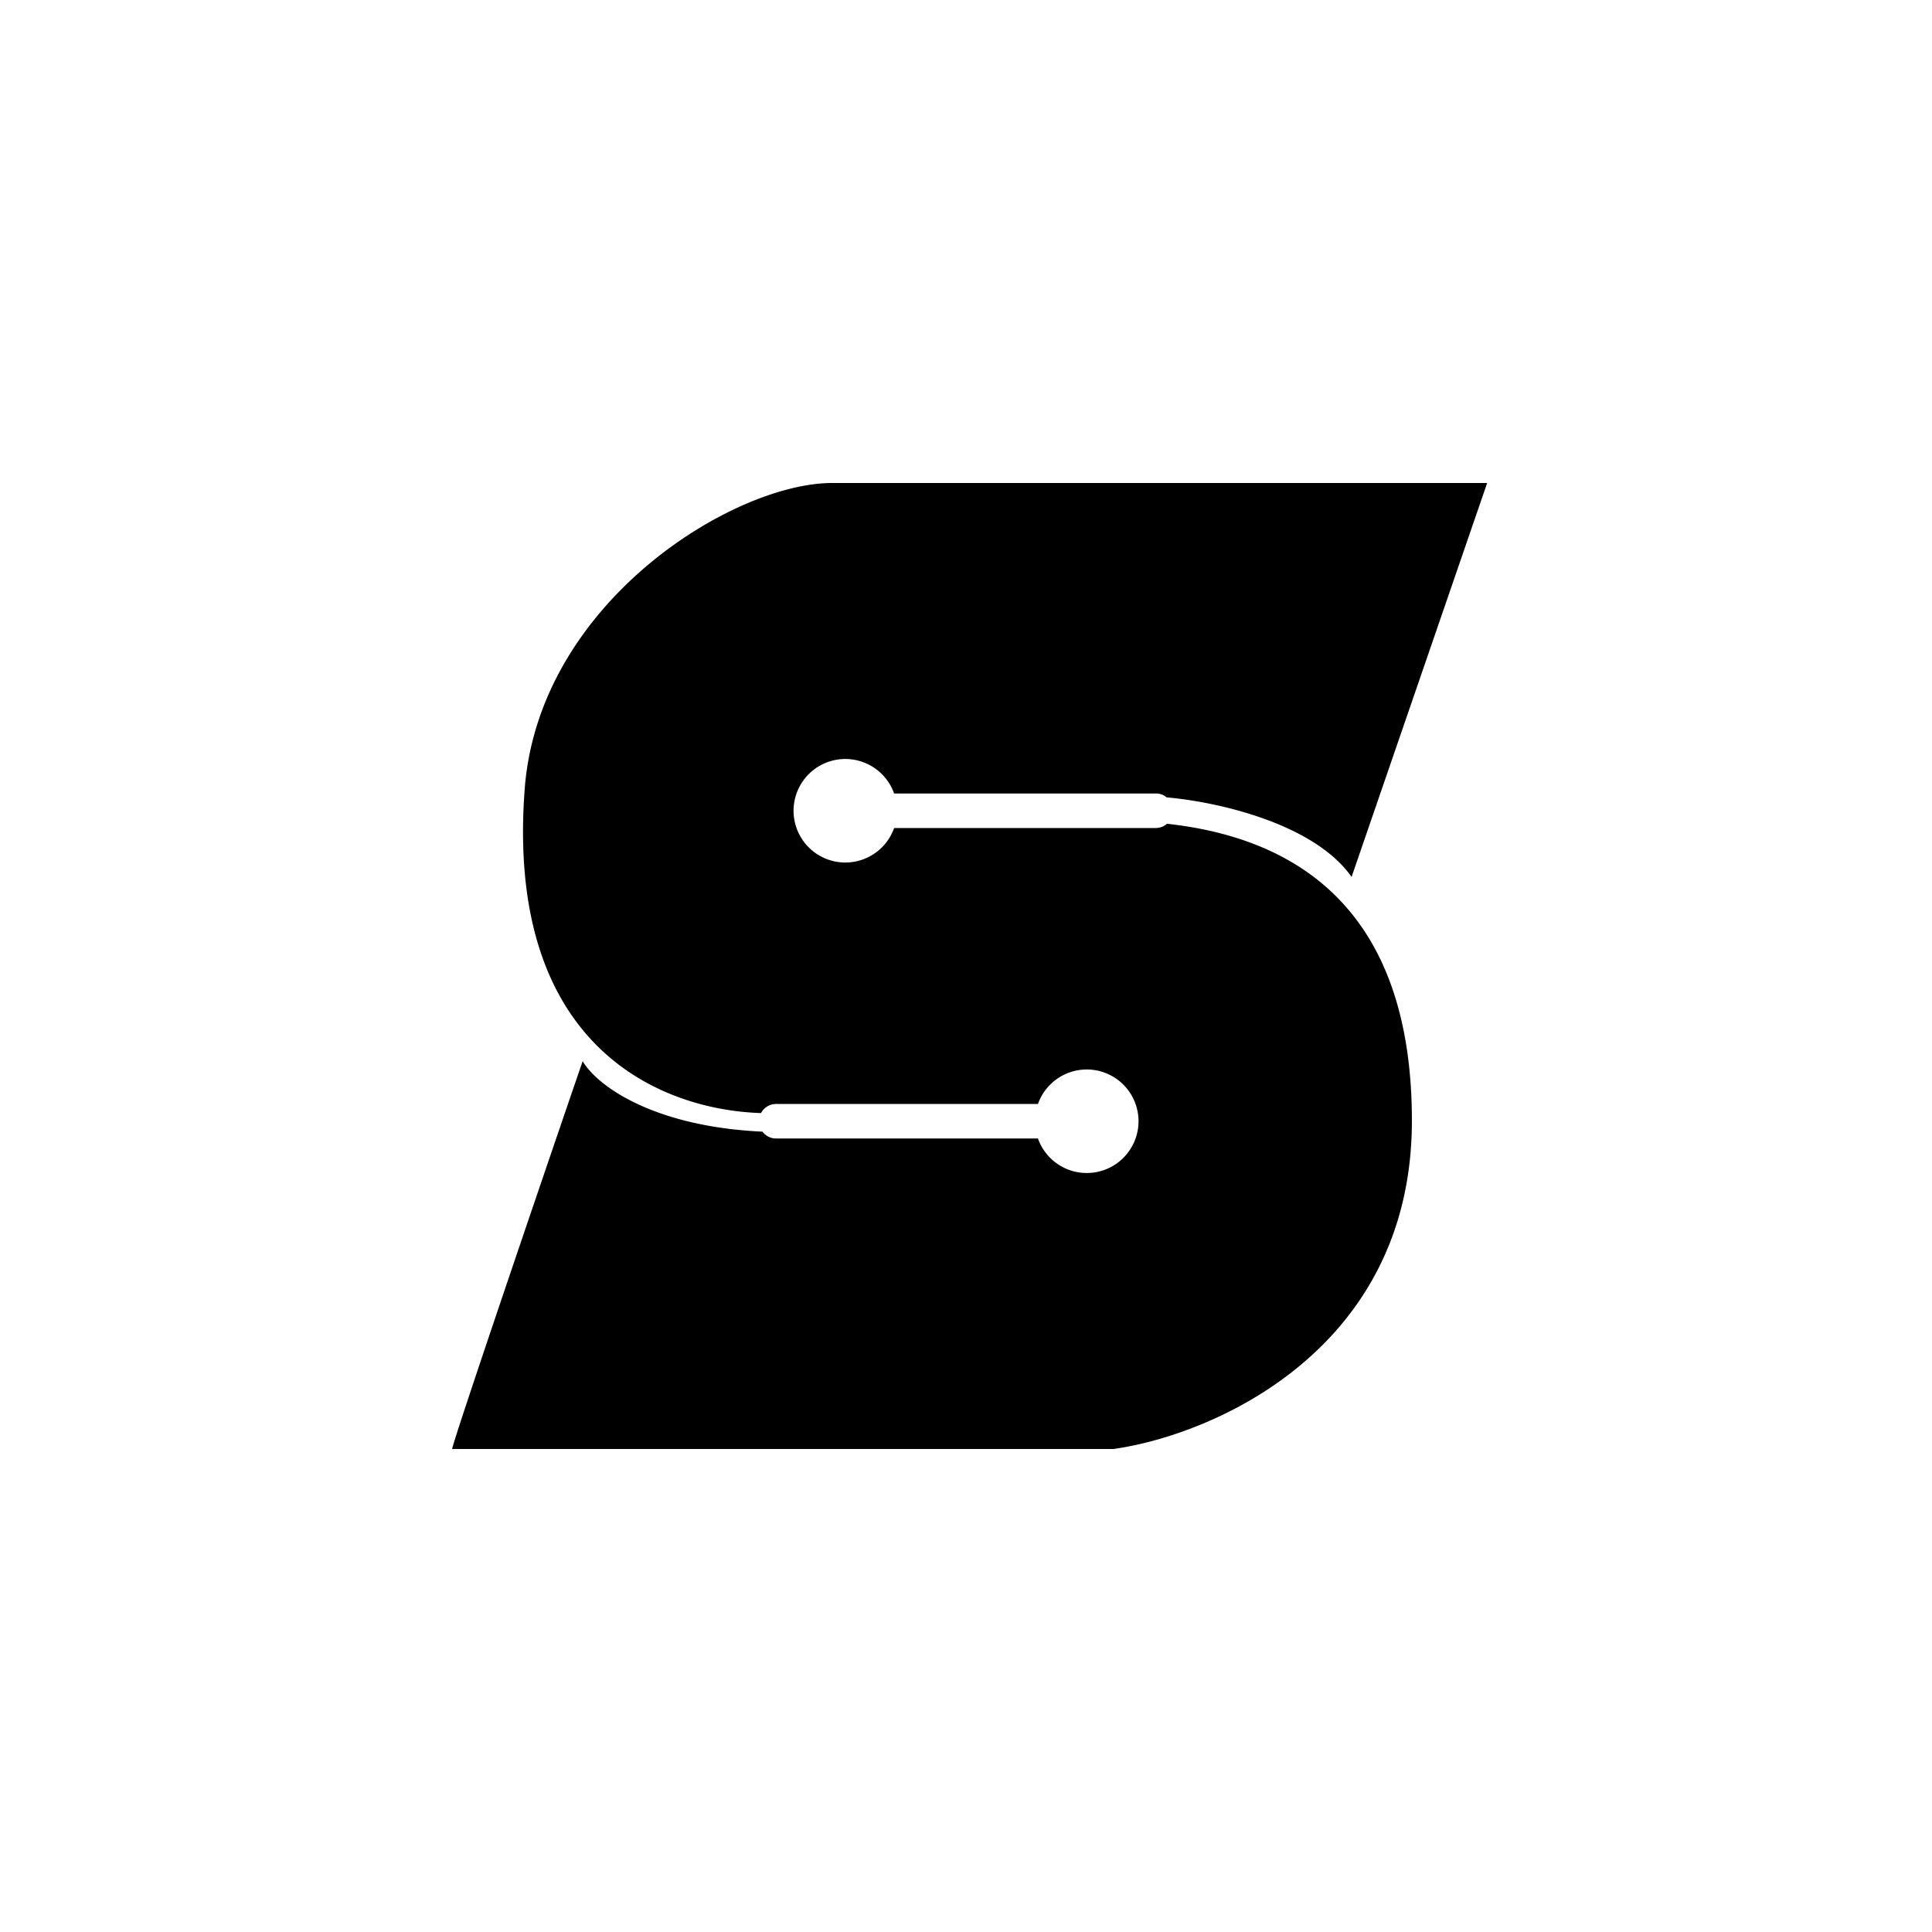
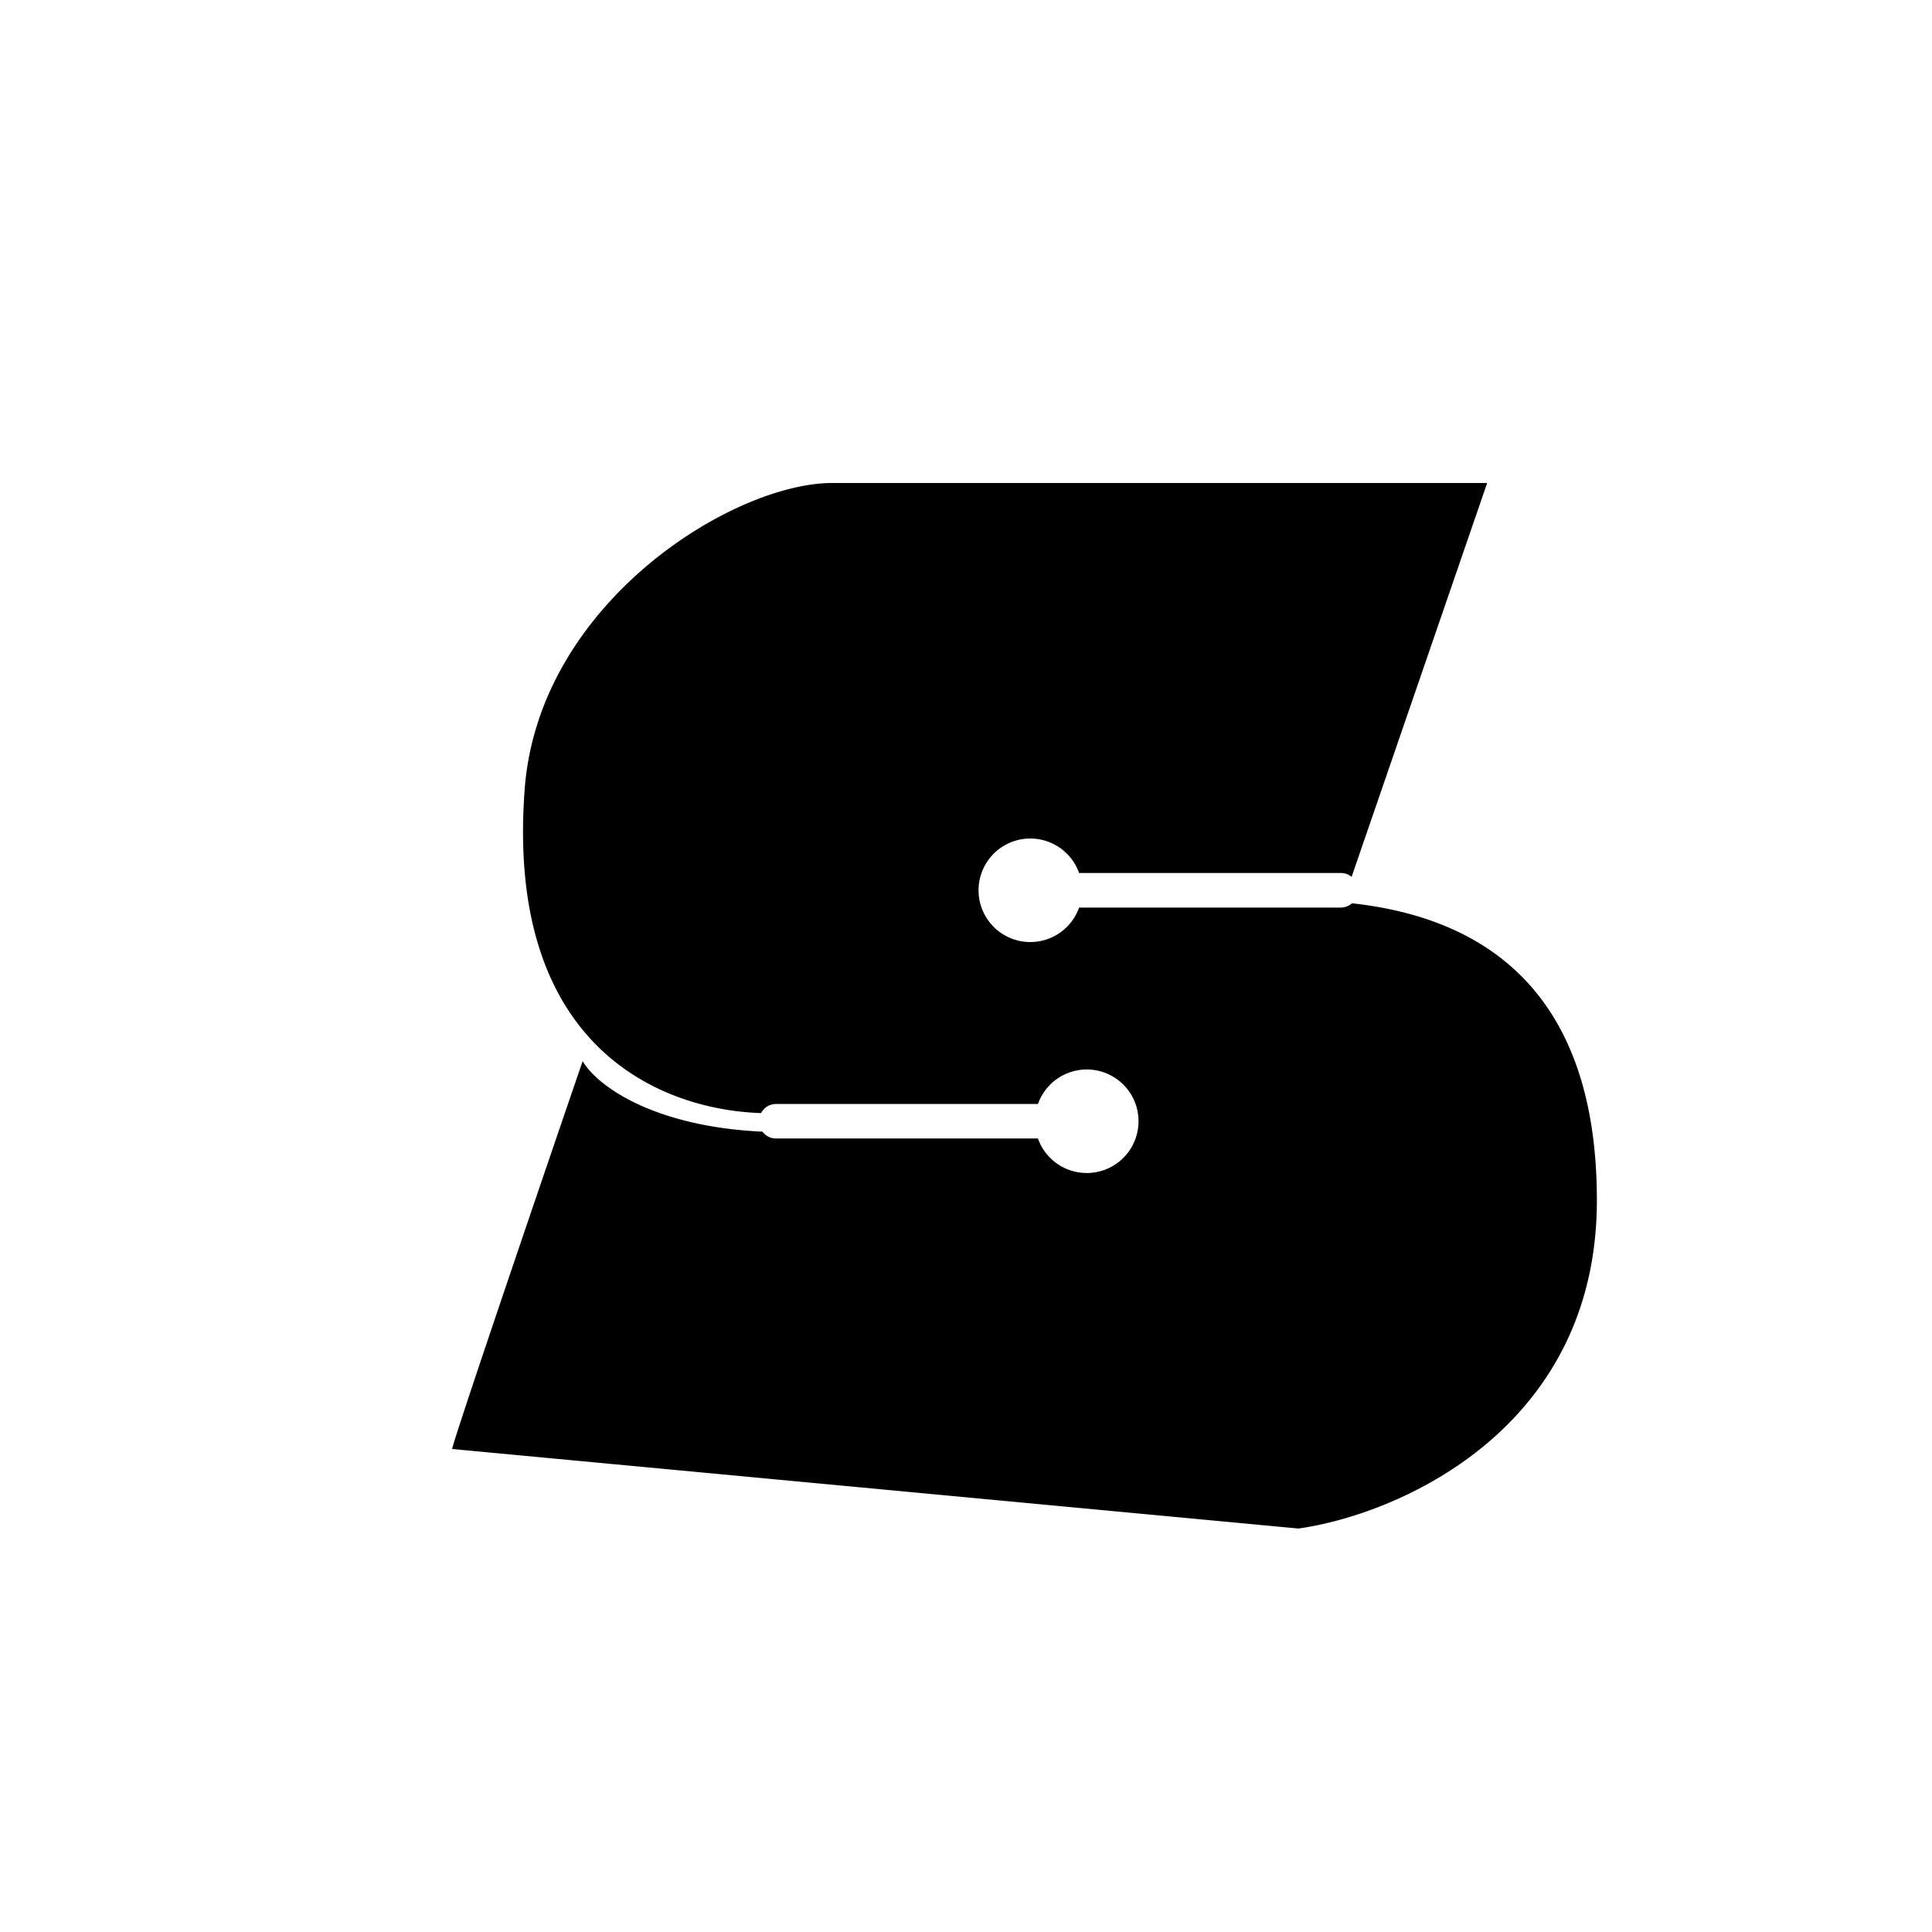
<svg xmlns="http://www.w3.org/2000/svg" width="800" height="800" viewBox="0 0 24 24">
-   <path fill="currentColor" fill-rule="evenodd" d="M5.617 18c0-.07 1.08-3.242 1.621-4.818c.18.307.877.813 2.234.876a.21.21 0 0 0 .17.085h3.252a.643.643 0 1 0 0-.429H9.643a.21.21 0 0 0-.189.113c-1.235-.039-3.179-.81-2.936-4.025C6.693 7.483 9.108 6 10.338 6h8.136l-1.684 4.893c-.46-.652-1.628-.928-2.298-.988a.2.2 0 0 0-.135-.048h-3.25a.643.643 0 1 0 0 .429h3.25q.083-.002.14-.053c1.477.162 3.042.945 3.042 3.689c0 2.847-2.472 3.905-3.708 4.078z" clip-rule="evenodd" />
+   <path fill="currentColor" fill-rule="evenodd" d="M5.617 18c0-.07 1.08-3.242 1.621-4.818c.18.307.877.813 2.234.876a.21.21 0 0 0 .17.085h3.252a.643.643 0 1 0 0-.429H9.643a.21.21 0 0 0-.189.113c-1.235-.039-3.179-.81-2.936-4.025C6.693 7.483 9.108 6 10.338 6h8.136l-1.684 4.893a.2.2 0 0 0-.135-.048h-3.25a.643.643 0 1 0 0 .429h3.25q.083-.002.14-.053c1.477.162 3.042.945 3.042 3.689c0 2.847-2.472 3.905-3.708 4.078z" clip-rule="evenodd" />
</svg>